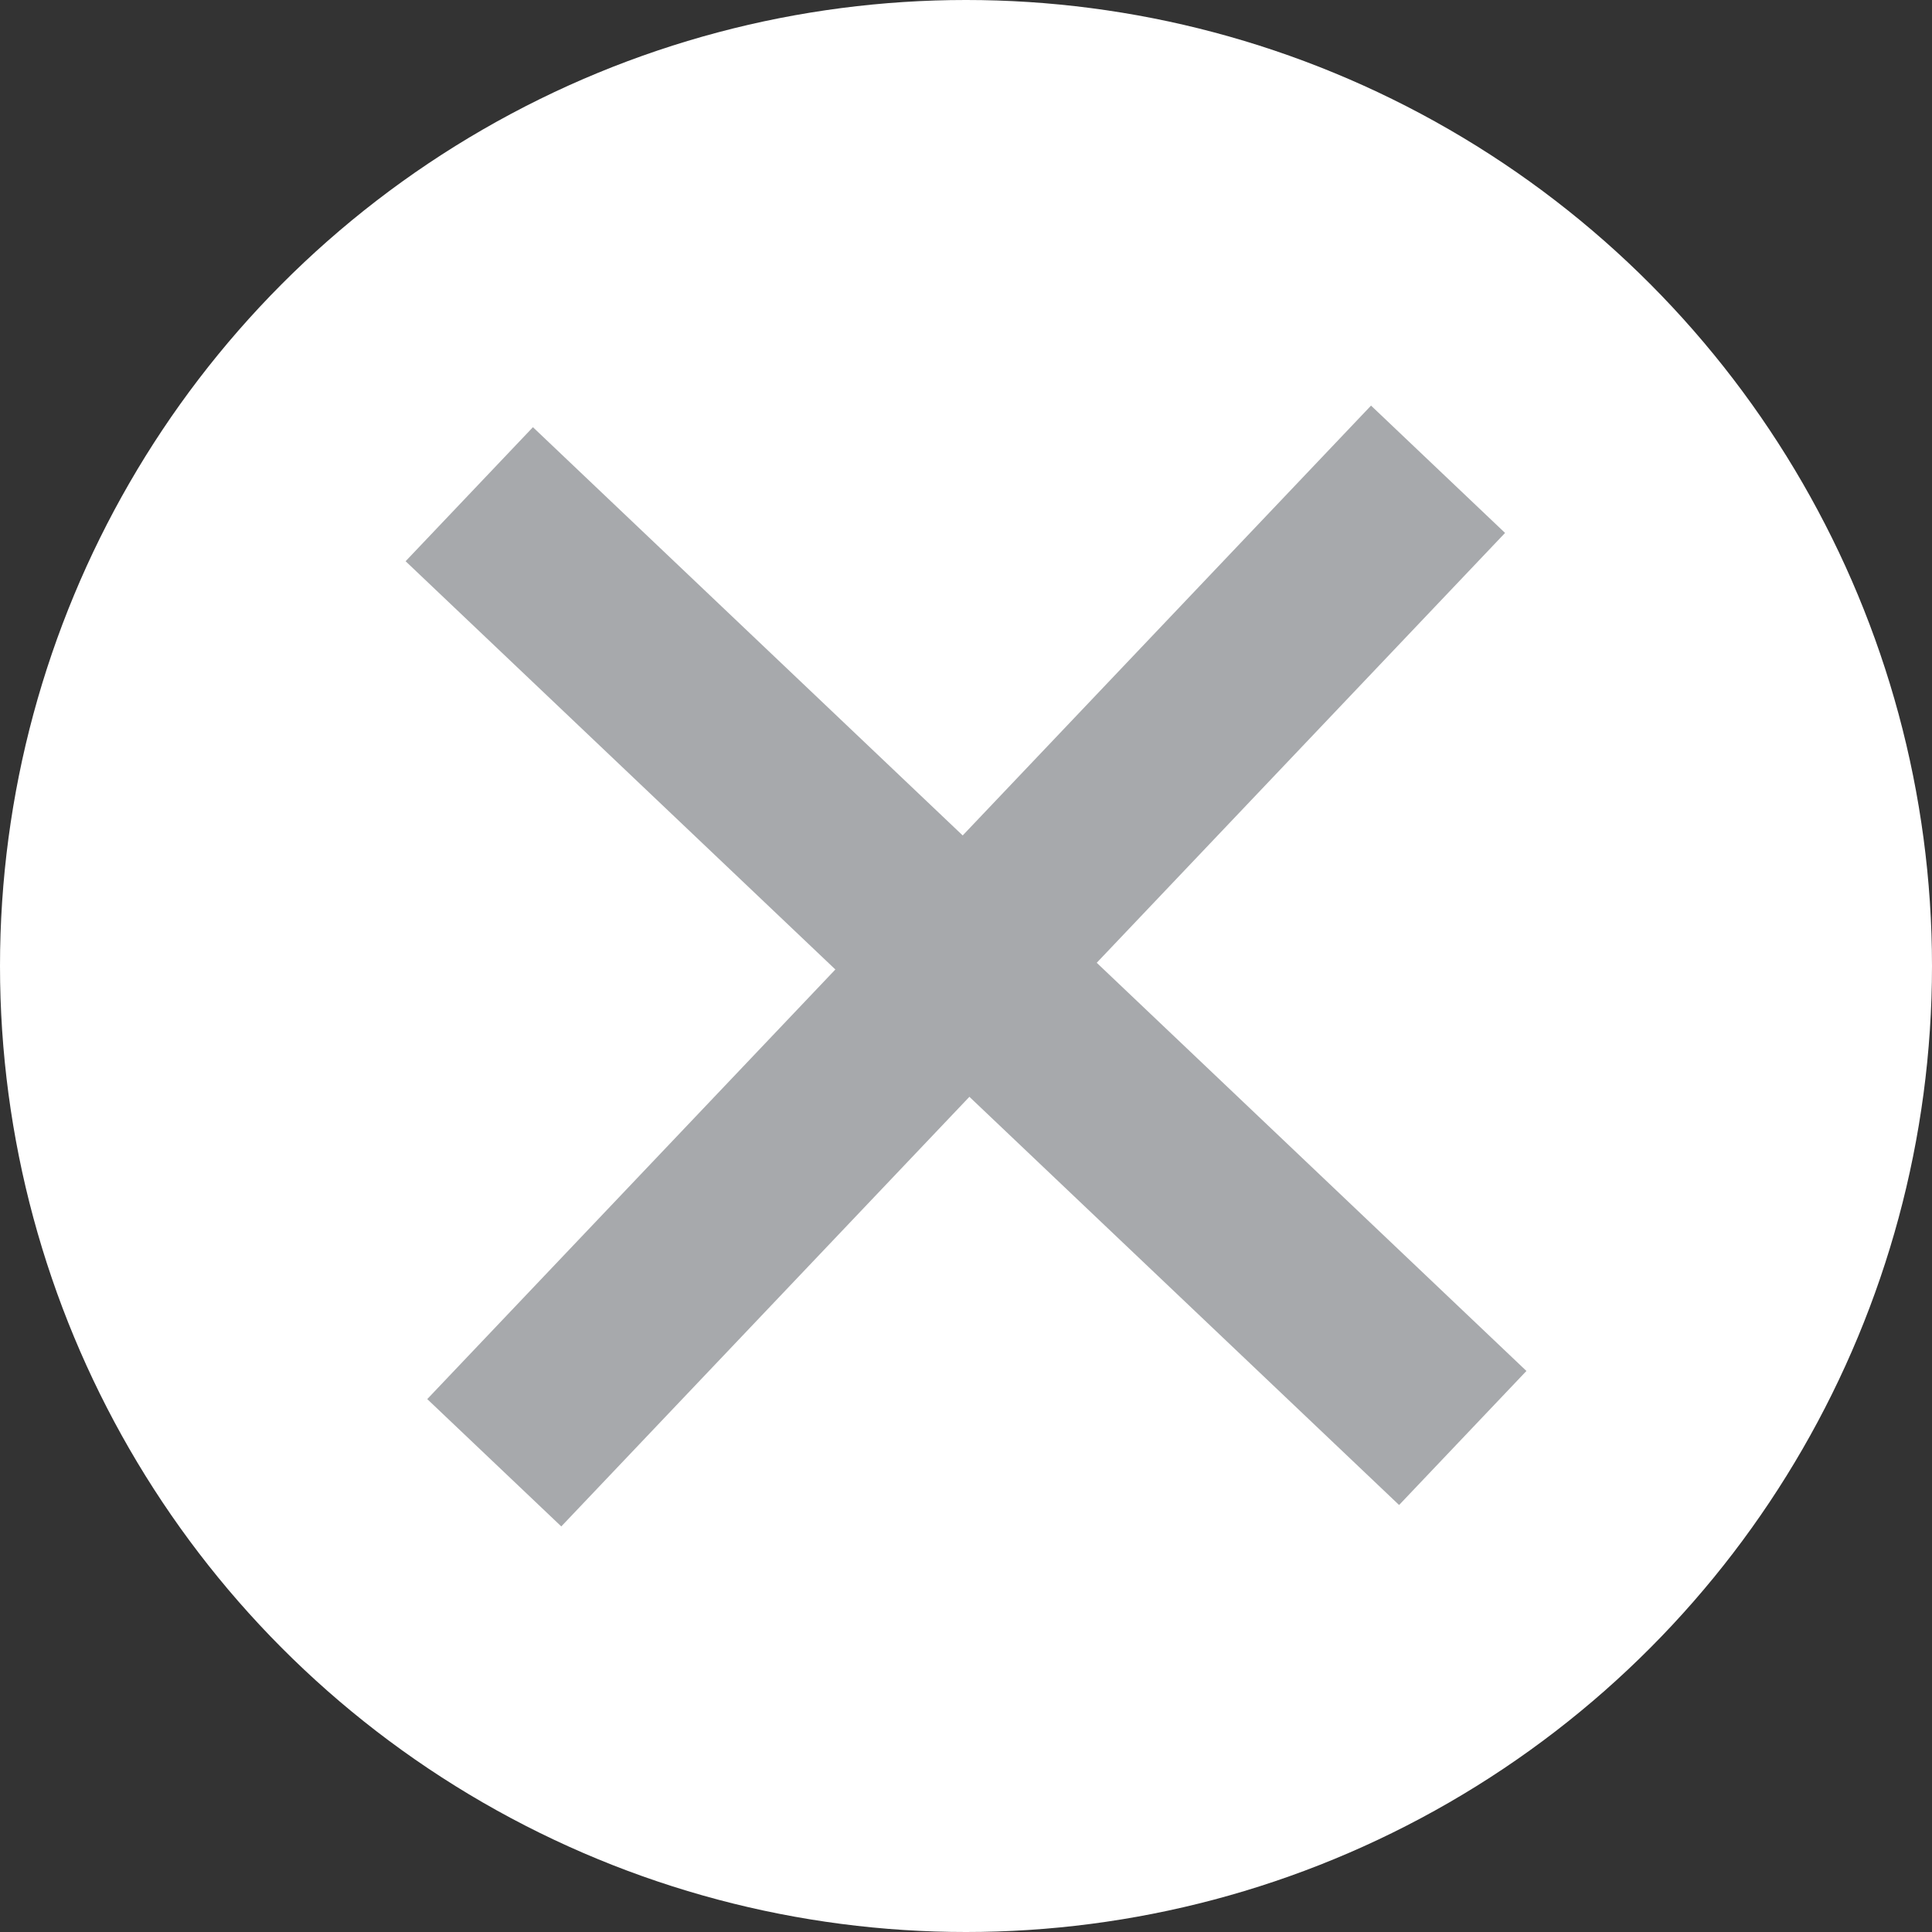
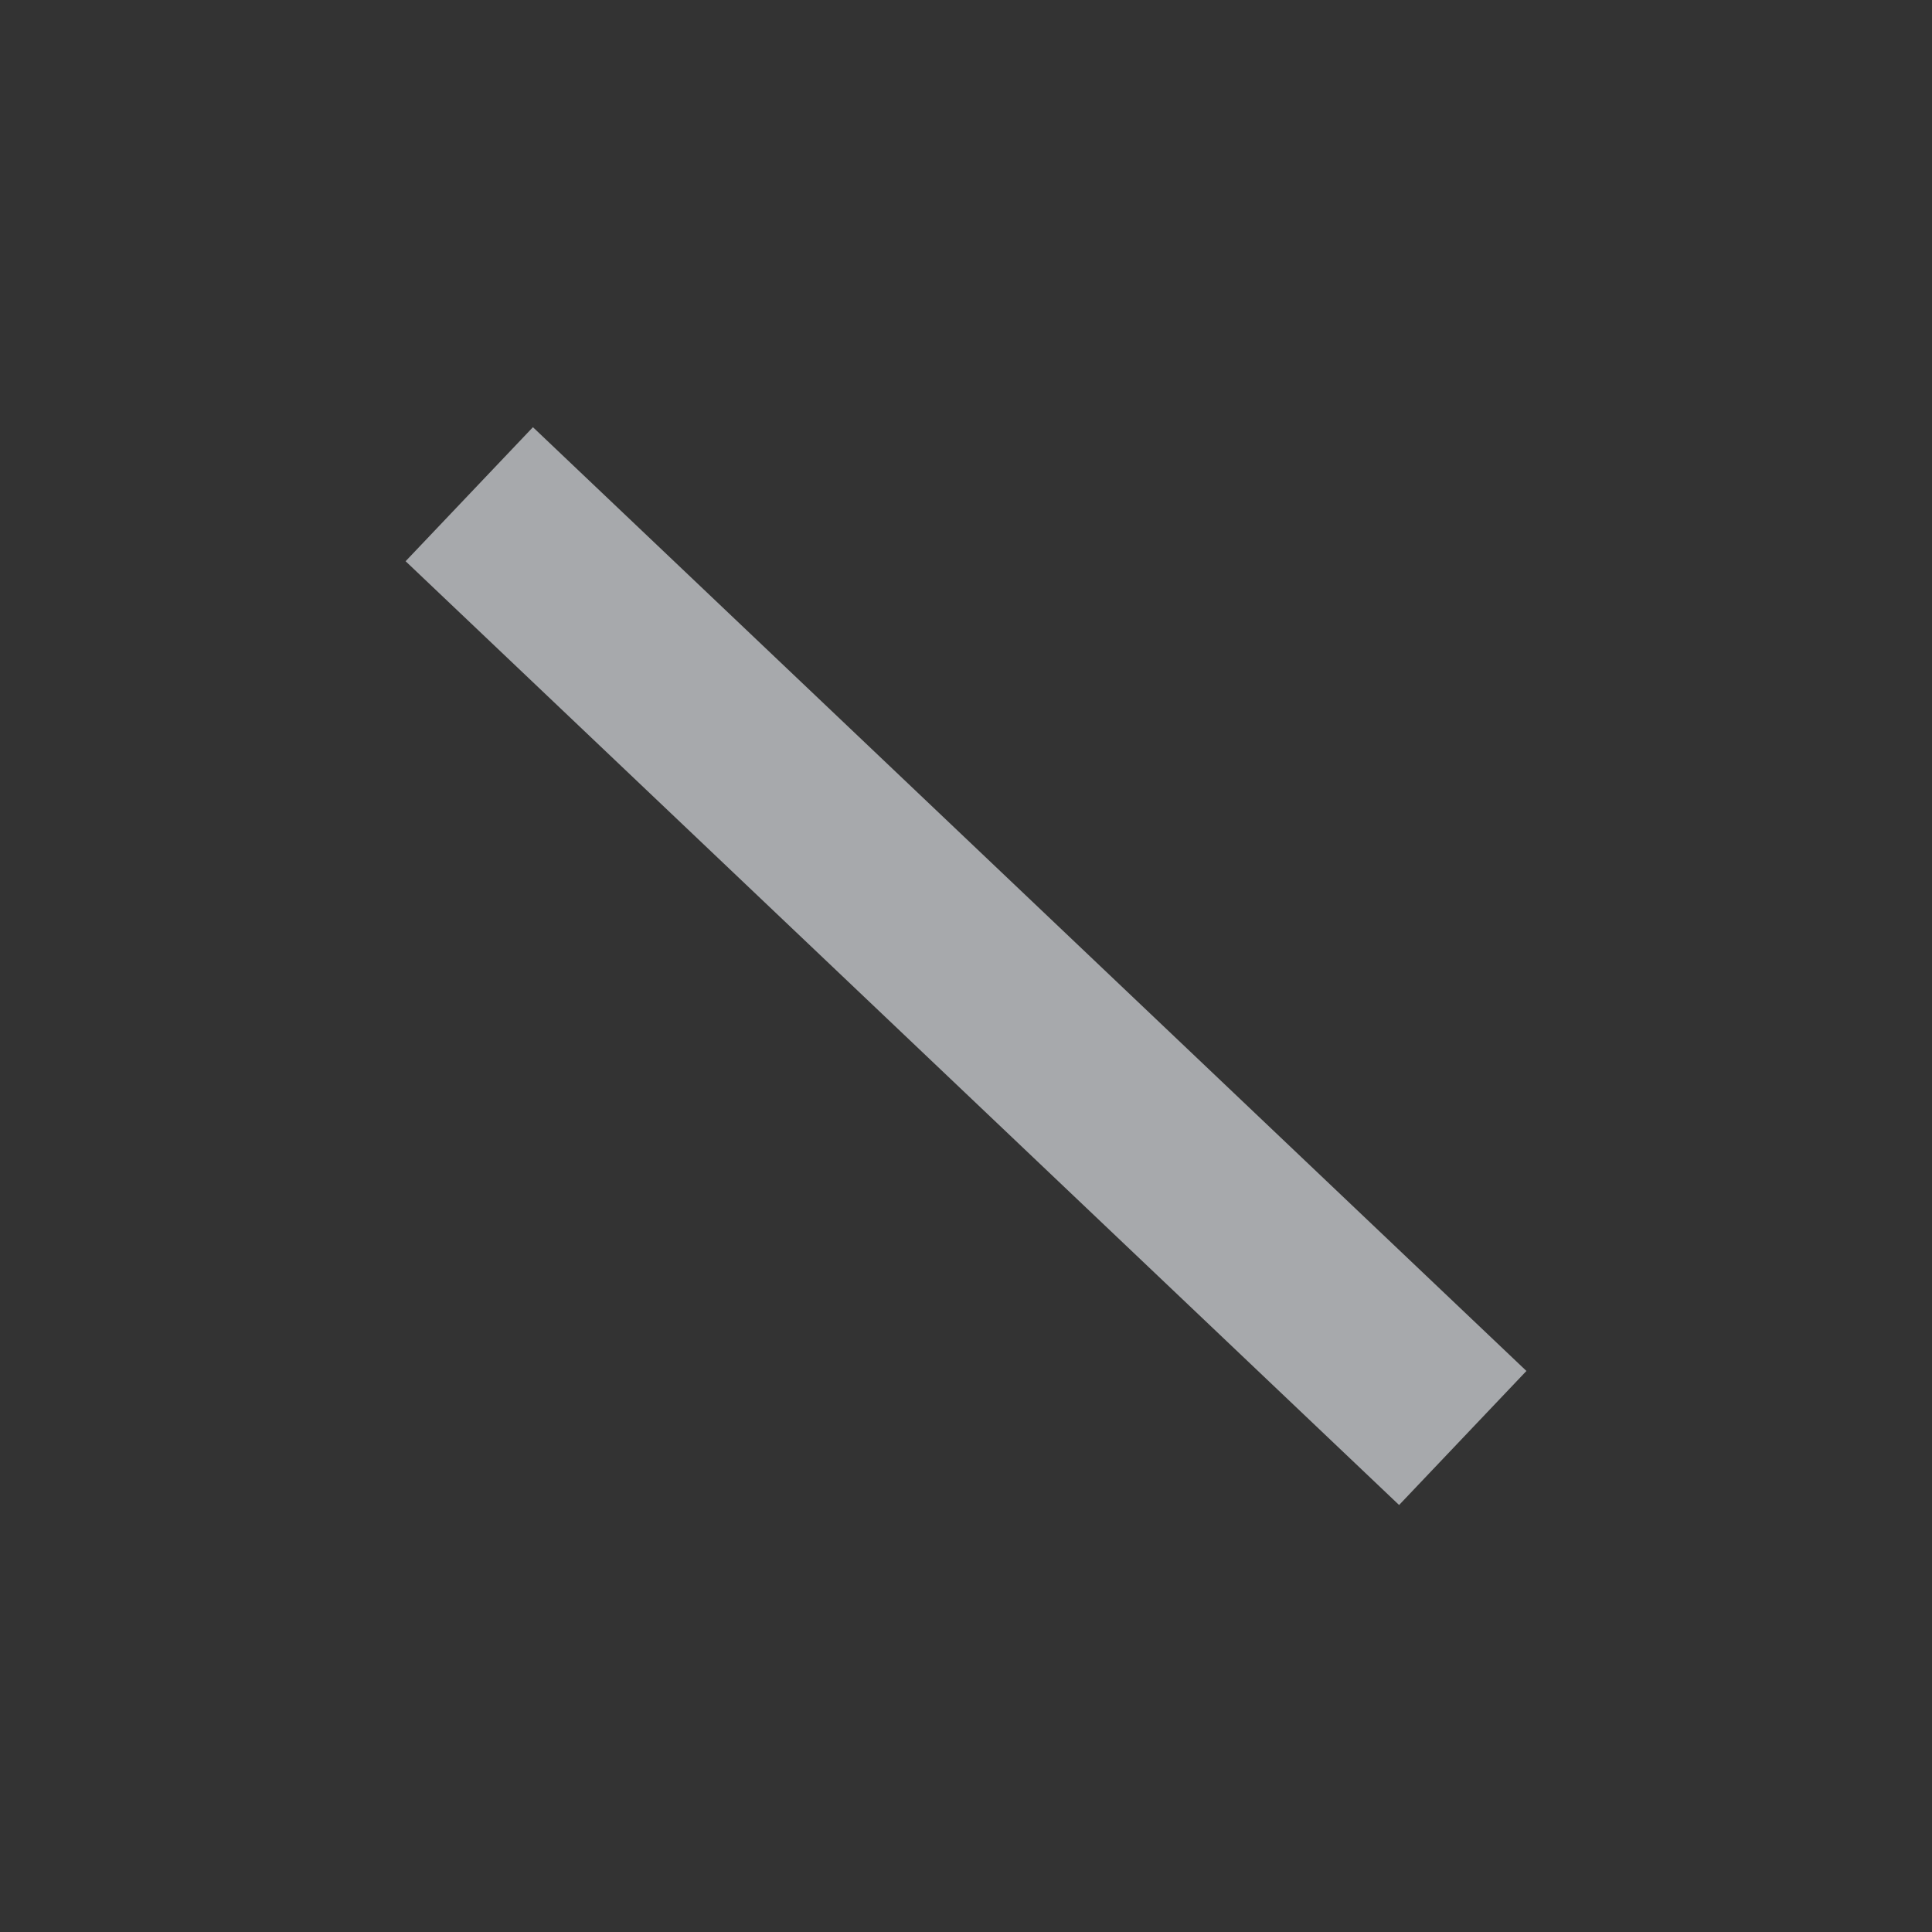
<svg xmlns="http://www.w3.org/2000/svg" id="Layer_1" data-name="Layer 1" viewBox="0 0 76.6 76.6">
  <rect x="0" y="0" width="76.6" height="76.6" fill="#333333" stroke="none" />
  <defs>
    <style>.cls-1{fill:#fff;}.cls-2{fill:#a7a9ac;}</style>
  </defs>
-   <circle class="cls-1" cx="38.3" cy="38.3" r="38.3" />
  <rect class="cls-2" x="241" y="105.67" width="54.33" height="7.33" transform="translate(-80.82 -225.66) rotate(43.53)" />
-   <rect class="cls-2" x="241" y="105.67" width="54.33" height="7.33" transform="translate(302.27 -80.82) rotate(133.53)" />
</svg>